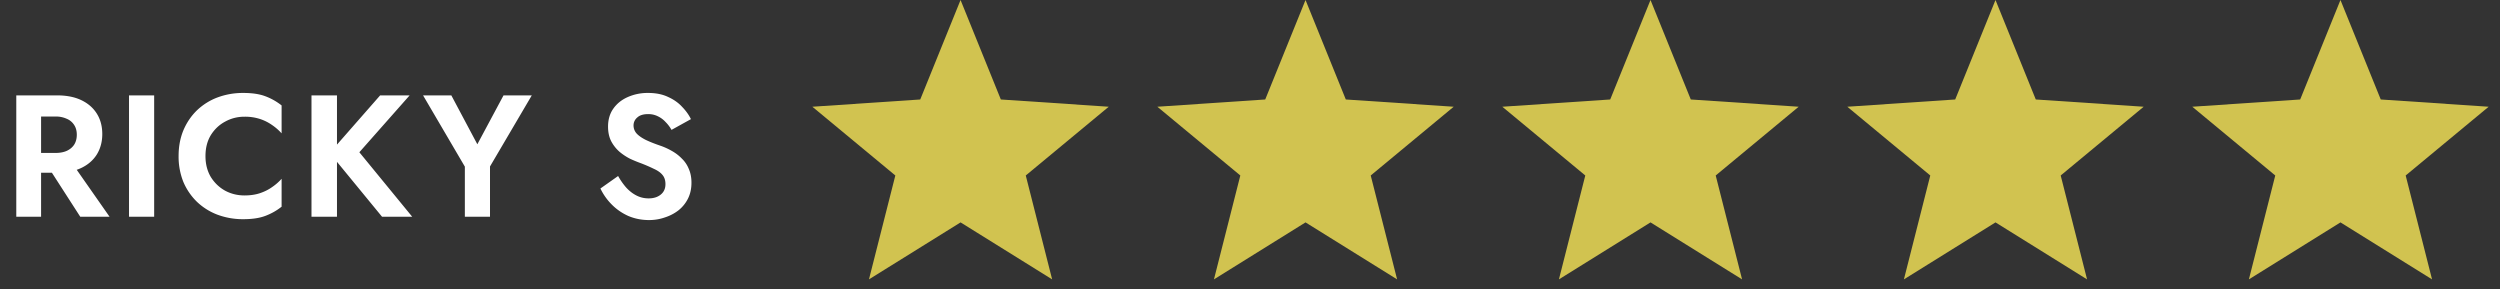
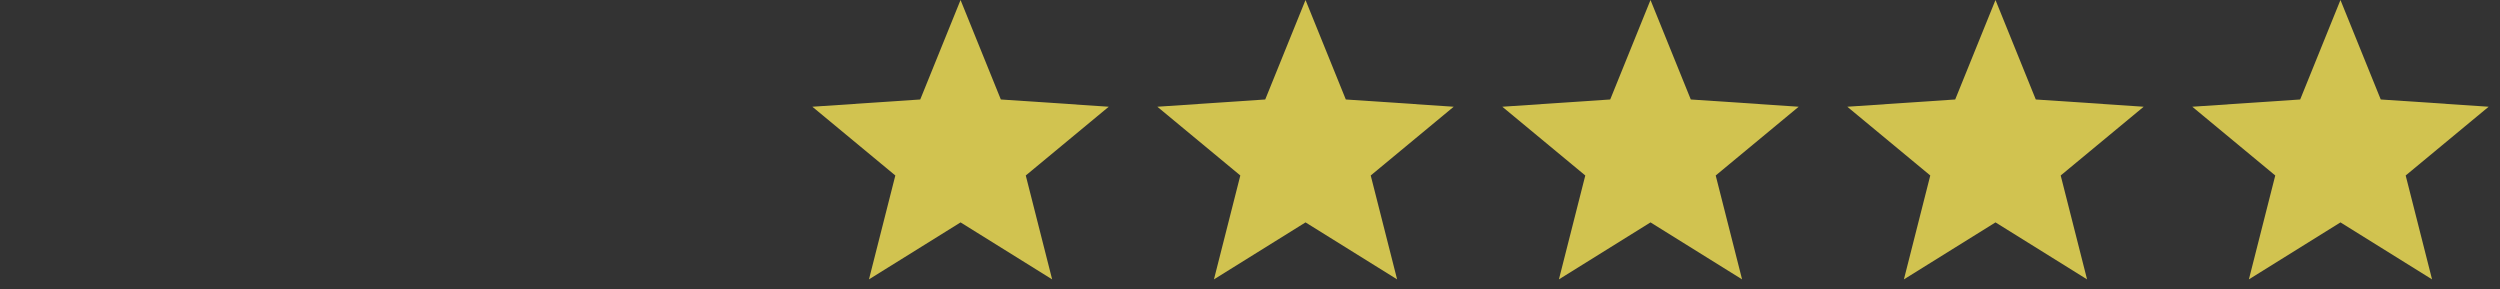
<svg xmlns="http://www.w3.org/2000/svg" width="173" height="20" viewBox="0 0 173 20" fill="none">
  <rect x="0" y="0" width="173" height="20" fill="#333333" stroke="none" />
-   <path d="M3.035 11.088h1.812L7.583 15H5.555l-2.52-3.912zM1.127 6.6h1.716V15H1.127V6.6zM2.17 8.064V6.6h1.776c.664 0 1.228.112 1.692.336.464.224.82.536 1.068.936.248.4.372.868.372 1.404 0 .528-.124.996-.372 1.404-.248.4-.604.712-1.068.936-.464.224-1.028.336-1.692.336H2.17v-1.368h1.668c.304 0 .564-.048.78-.144.224-.104.396-.248.516-.432.12-.192.18-.42.18-.684 0-.264-.06-.488-.18-.672a1.101 1.101 0 0 0-.516-.432 1.785 1.785 0 0 0-.78-.156H2.17zM8.928 6.6h1.74V15h-1.74V6.6zm5.291 4.2c0 .552.124 1.036.372 1.452.256.408.588.724.996.948.408.216.852.324 1.332.324.4 0 .756-.052 1.068-.156.312-.104.592-.244.84-.42a3.59 3.59 0 0 0 .66-.576v1.932c-.344.272-.72.484-1.128.636-.4.152-.908.228-1.524.228a5.03 5.03 0 0 1-1.788-.312 4.205 4.205 0 0 1-1.428-.9 4.216 4.216 0 0 1-.936-1.38 4.71 4.71 0 0 1-.324-1.776c0-.648.108-1.236.324-1.764.224-.536.536-1 .936-1.392a4.205 4.205 0 0 1 1.428-.9 5.03 5.03 0 0 1 1.788-.312c.616 0 1.124.076 1.524.228.408.152.784.364 1.128.636v1.932a3.59 3.59 0 0 0-.66-.576 3.177 3.177 0 0 0-.84-.42 3.372 3.372 0 0 0-1.068-.156c-.48 0-.924.112-1.332.336-.408.216-.74.528-.996.936-.248.408-.372.892-.372 1.452zm7.336-4.2h1.764V15h-1.764V6.6zm4.752 0h2.04l-3.48 3.936L28.526 15h-2.088l-3.625-4.416L26.306 6.6zm8.537 0H36.8l-2.892 4.92V15h-1.74v-3.468L29.276 6.6h1.956l1.8 3.384L34.844 6.6zm7.929 5.58c.176.312.368.584.576.816.216.232.452.412.708.54.256.128.532.192.828.192.344 0 .624-.088.84-.264.216-.176.324-.416.324-.72 0-.264-.068-.476-.204-.636-.128-.16-.324-.3-.588-.42a10.782 10.782 0 0 0-.948-.408 9.423 9.423 0 0 1-.696-.288 3.84 3.84 0 0 1-.732-.48 2.54 2.54 0 0 1-.576-.72c-.152-.288-.228-.632-.228-1.032 0-.48.12-.892.36-1.236.248-.352.58-.62.996-.804a3.394 3.394 0 0 1 1.416-.288c.536 0 .996.092 1.38.276.392.176.716.404.972.684.264.272.468.556.612.852l-1.344.744c-.112-.2-.248-.38-.408-.54a1.697 1.697 0 0 0-.528-.396 1.462 1.462 0 0 0-.684-.156c-.336 0-.588.08-.756.24a.705.705 0 0 0-.252.54c0 .208.068.392.204.552.136.152.344.3.624.444.28.136.632.276 1.056.42.272.096.532.216.78.36.256.144.484.32.684.528.208.2.368.44.48.72.12.272.18.588.18.948 0 .408-.08.772-.24 1.092-.16.32-.38.592-.66.816-.28.216-.596.38-.948.492-.344.12-.708.18-1.092.18-.512 0-.992-.096-1.44-.288-.44-.2-.824-.468-1.152-.804a3.987 3.987 0 0 1-.768-1.092l1.224-.864z" fill="#fff" />
  <path d="m66.47 15.39-6.338 3.943 1.825-7.19-5.742-4.757 7.466-.502L66.47 0l2.788 6.884 7.467.502-5.742 4.757 1.825 7.19-6.338-3.944zM90.342 15.39l-6.337 3.943 1.825-7.19-5.742-4.757 7.466-.502L90.342 0l2.788 6.884 7.466.502-5.742 4.757 1.826 7.19-6.338-3.944zM114.215 15.39l-6.338 3.943 1.825-7.19-5.742-4.757 7.467-.502L114.215 0l2.788 6.884 7.466.502-5.742 4.757 1.825 7.19-6.337-3.944zM138.088 15.39l-6.338 3.943 1.825-7.19-5.742-4.757 7.467-.502L138.088 0l2.788 6.884 7.466.502-5.742 4.757 1.825 7.19-6.337-3.944zM161.96 15.39l-6.337 3.943 1.825-7.19-5.742-4.757 7.467-.502L161.96 0l2.788 6.884 7.467.502-5.742 4.757 1.825 7.19-6.338-3.944z" fill="#D1C350" />
</svg>